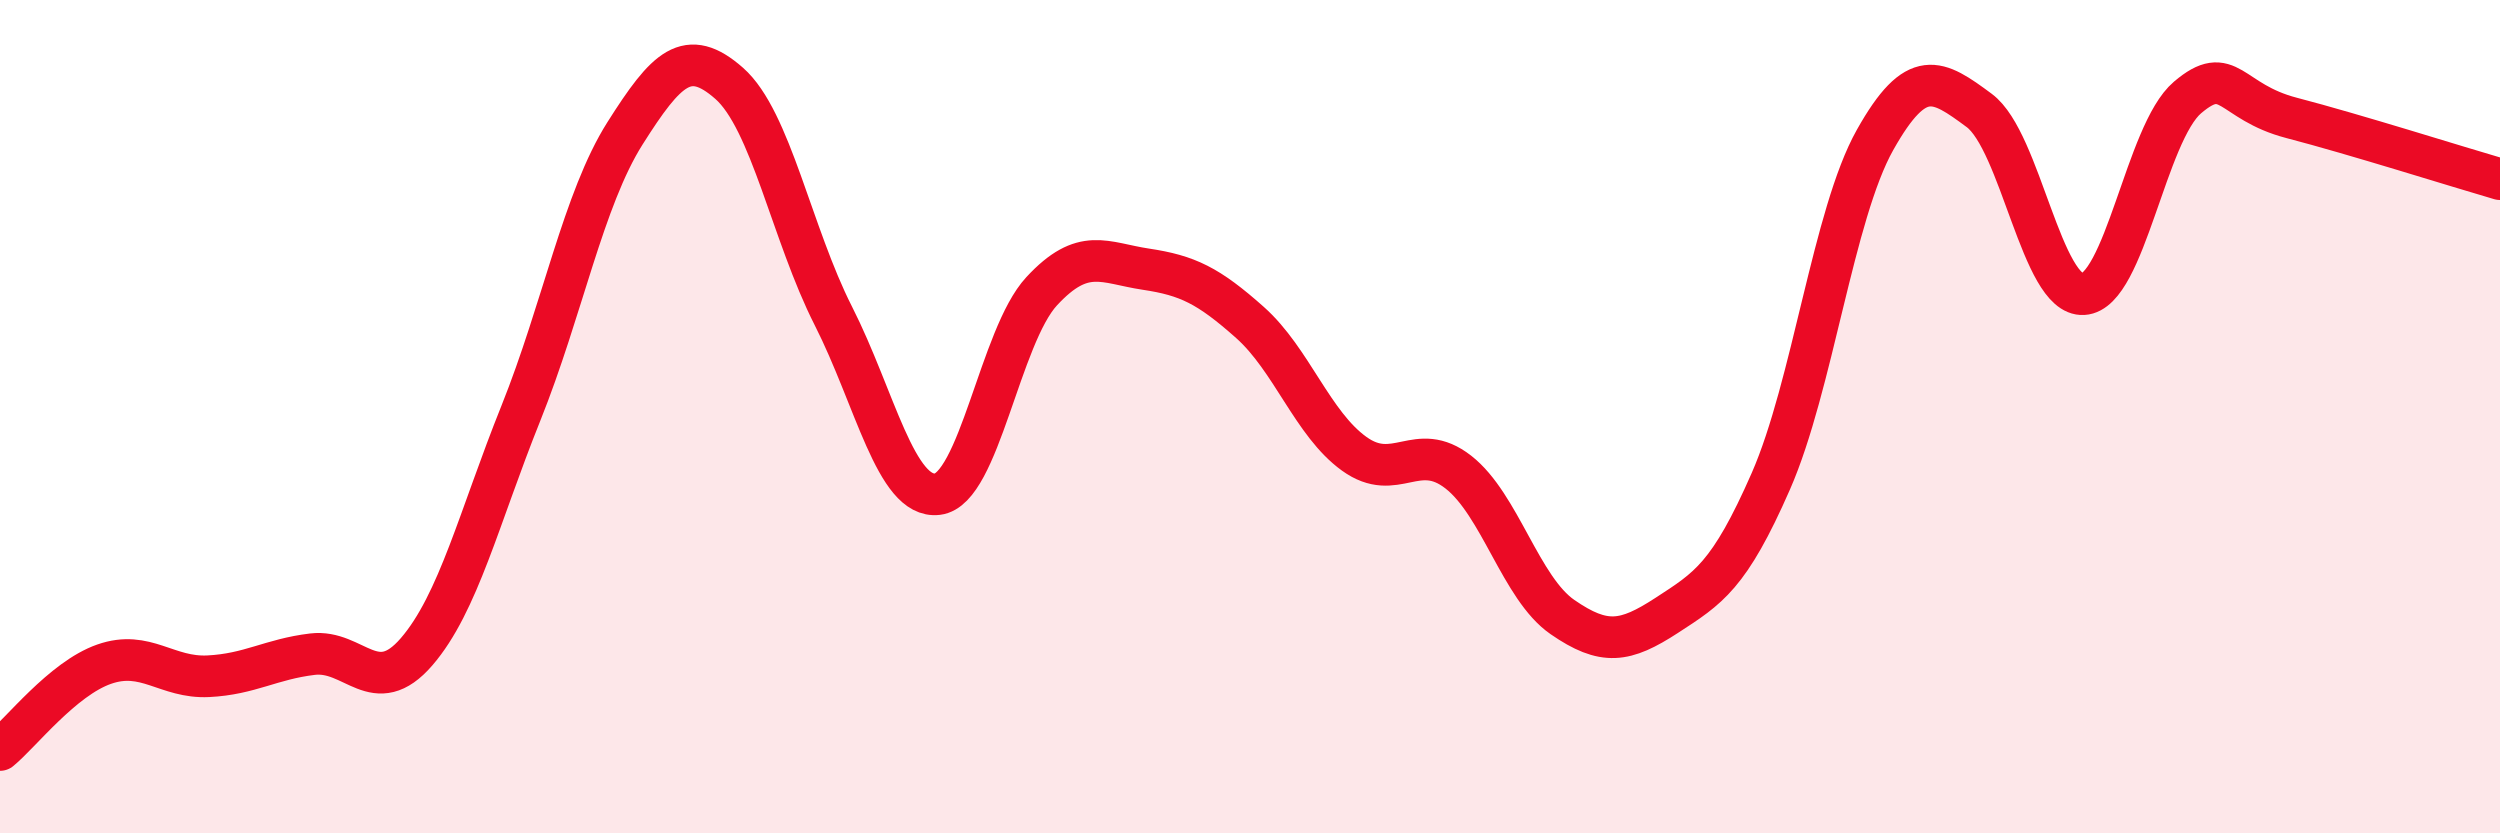
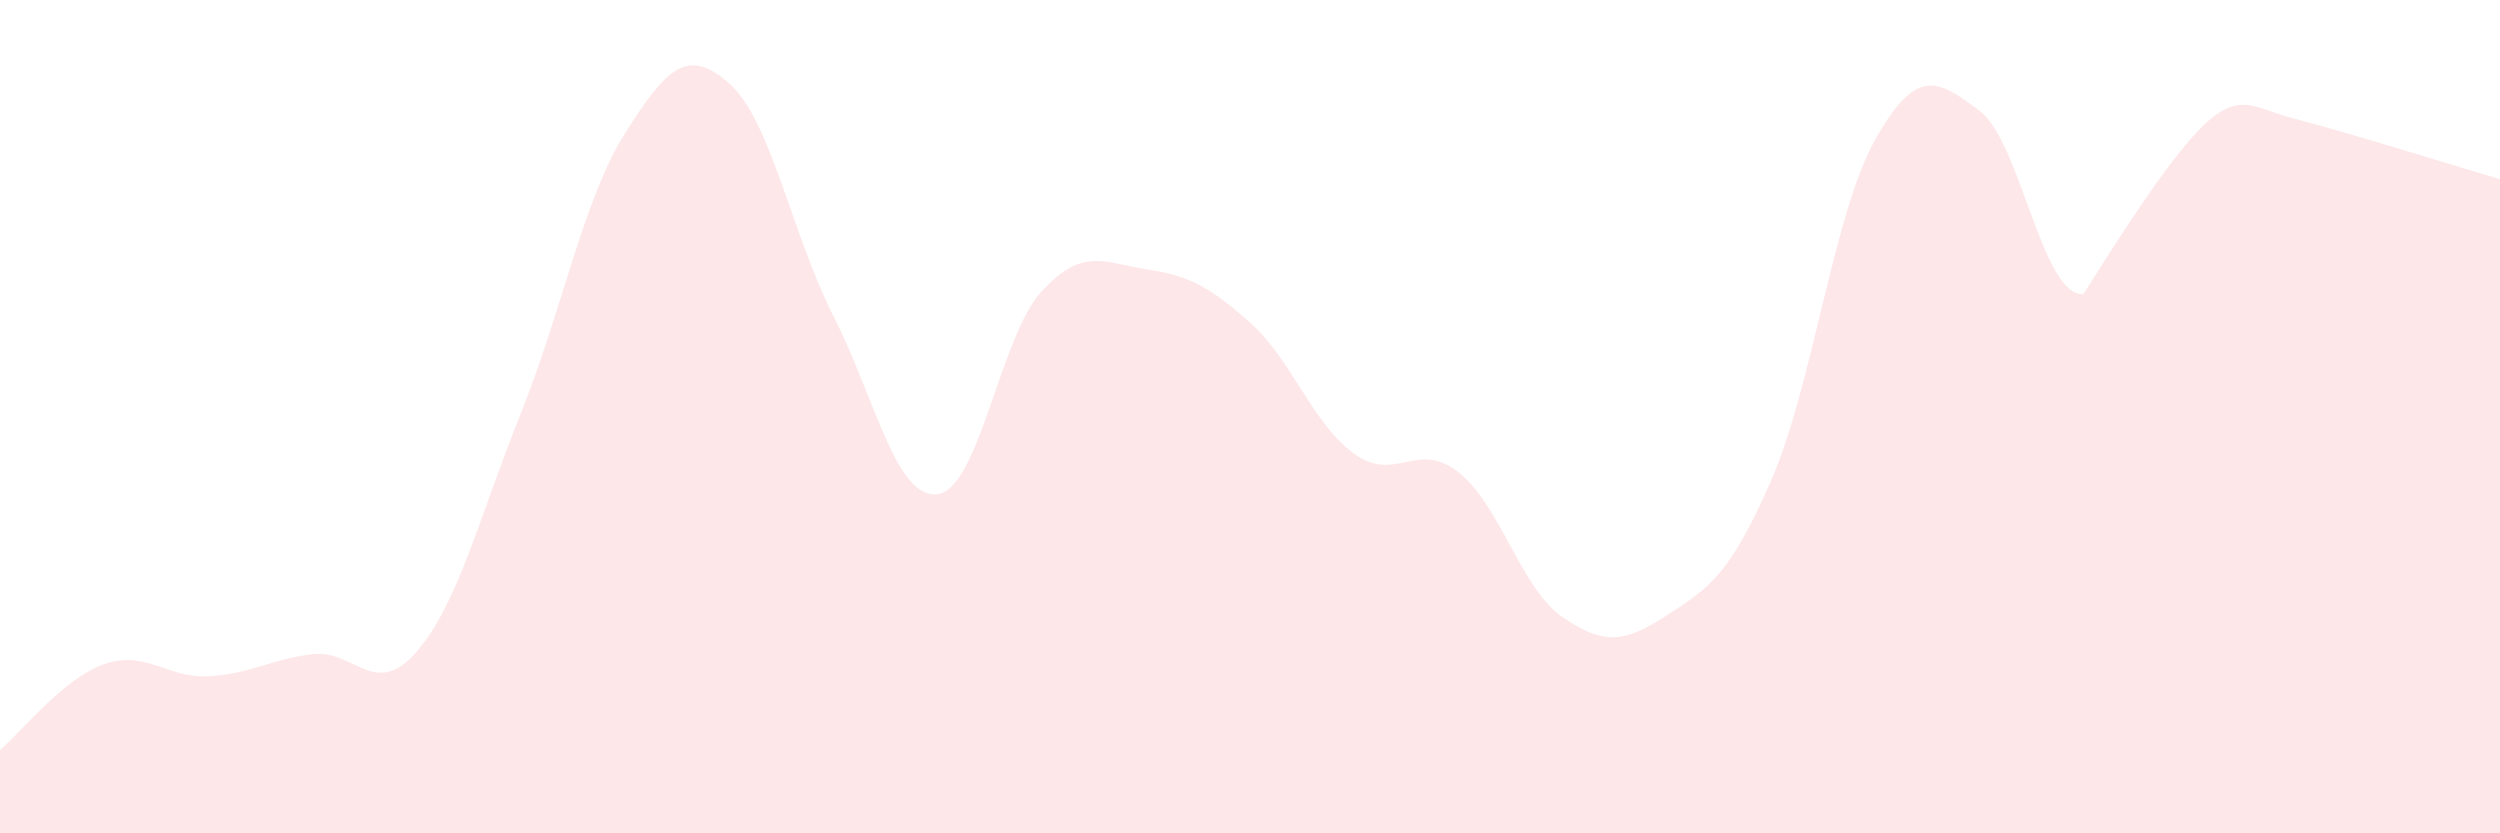
<svg xmlns="http://www.w3.org/2000/svg" width="60" height="20" viewBox="0 0 60 20">
-   <path d="M 0,18 C 0.5,17.59 1.5,16.29 2.5,15.94 C 3.5,15.59 4,16.28 5,16.23 C 6,16.18 6.5,15.82 7.5,15.7 C 8.5,15.58 9,16.8 10,15.64 C 11,14.48 11.5,12.41 12.5,9.92 C 13.5,7.43 14,4.78 15,3.2 C 16,1.62 16.5,1.12 17.5,2 C 18.5,2.88 19,5.61 20,7.58 C 21,9.55 21.5,11.98 22.5,11.86 C 23.5,11.74 24,8.07 25,6.99 C 26,5.91 26.5,6.31 27.5,6.46 C 28.5,6.61 29,6.85 30,7.74 C 31,8.63 31.5,10.17 32.5,10.89 C 33.5,11.61 34,10.55 35,11.33 C 36,12.11 36.5,14.12 37.5,14.81 C 38.5,15.5 39,15.42 40,14.77 C 41,14.12 41.5,13.83 42.5,11.55 C 43.5,9.27 44,5.14 45,3.36 C 46,1.58 46.5,1.91 47.5,2.65 C 48.5,3.39 49,7.12 50,7.06 C 51,7 51.5,3.19 52.5,2.34 C 53.5,1.49 53.5,2.44 55,2.83 C 56.5,3.22 59,4.01 60,4.3L60 20L0 20Z" fill="#EB0A25" opacity="0.1" stroke-linecap="round" stroke-linejoin="round" />
-   <path d="M 0,18 C 0.5,17.59 1.5,16.29 2.5,15.94 C 3.5,15.59 4,16.28 5,16.23 C 6,16.18 6.5,15.82 7.5,15.7 C 8.5,15.58 9,16.8 10,15.64 C 11,14.48 11.5,12.41 12.5,9.92 C 13.5,7.43 14,4.78 15,3.2 C 16,1.62 16.5,1.12 17.5,2 C 18.5,2.88 19,5.61 20,7.58 C 21,9.55 21.5,11.98 22.5,11.86 C 23.5,11.74 24,8.07 25,6.99 C 26,5.91 26.5,6.31 27.5,6.46 C 28.5,6.61 29,6.85 30,7.74 C 31,8.63 31.5,10.17 32.5,10.89 C 33.5,11.61 34,10.55 35,11.33 C 36,12.11 36.5,14.12 37.5,14.81 C 38.5,15.5 39,15.42 40,14.77 C 41,14.12 41.5,13.83 42.5,11.55 C 43.5,9.27 44,5.14 45,3.36 C 46,1.58 46.5,1.91 47.5,2.65 C 48.5,3.39 49,7.12 50,7.06 C 51,7 51.5,3.19 52.5,2.34 C 53.5,1.49 53.5,2.44 55,2.83 C 56.5,3.22 59,4.01 60,4.3" stroke="#EB0A25" stroke-width="1" fill="none" stroke-linecap="round" stroke-linejoin="round" />
+   <path d="M 0,18 C 0.5,17.59 1.5,16.29 2.5,15.94 C 3.5,15.59 4,16.28 5,16.23 C 6,16.18 6.5,15.82 7.5,15.7 C 8.5,15.58 9,16.8 10,15.64 C 11,14.48 11.5,12.41 12.5,9.92 C 13.5,7.43 14,4.78 15,3.2 C 16,1.62 16.5,1.12 17.5,2 C 18.5,2.88 19,5.61 20,7.58 C 21,9.55 21.5,11.98 22.5,11.86 C 23.5,11.74 24,8.07 25,6.99 C 26,5.91 26.5,6.31 27.5,6.46 C 28.5,6.61 29,6.85 30,7.74 C 31,8.63 31.5,10.17 32.5,10.89 C 33.5,11.61 34,10.55 35,11.33 C 36,12.11 36.5,14.12 37.5,14.81 C 38.5,15.5 39,15.42 40,14.77 C 41,14.12 41.5,13.83 42.5,11.55 C 43.5,9.27 44,5.14 45,3.36 C 46,1.58 46.5,1.91 47.5,2.65 C 48.5,3.39 49,7.12 50,7.06 C 53.5,1.49 53.5,2.44 55,2.83 C 56.5,3.22 59,4.01 60,4.3L60 20L0 20Z" fill="#EB0A25" opacity="0.1" stroke-linecap="round" stroke-linejoin="round" />
</svg>